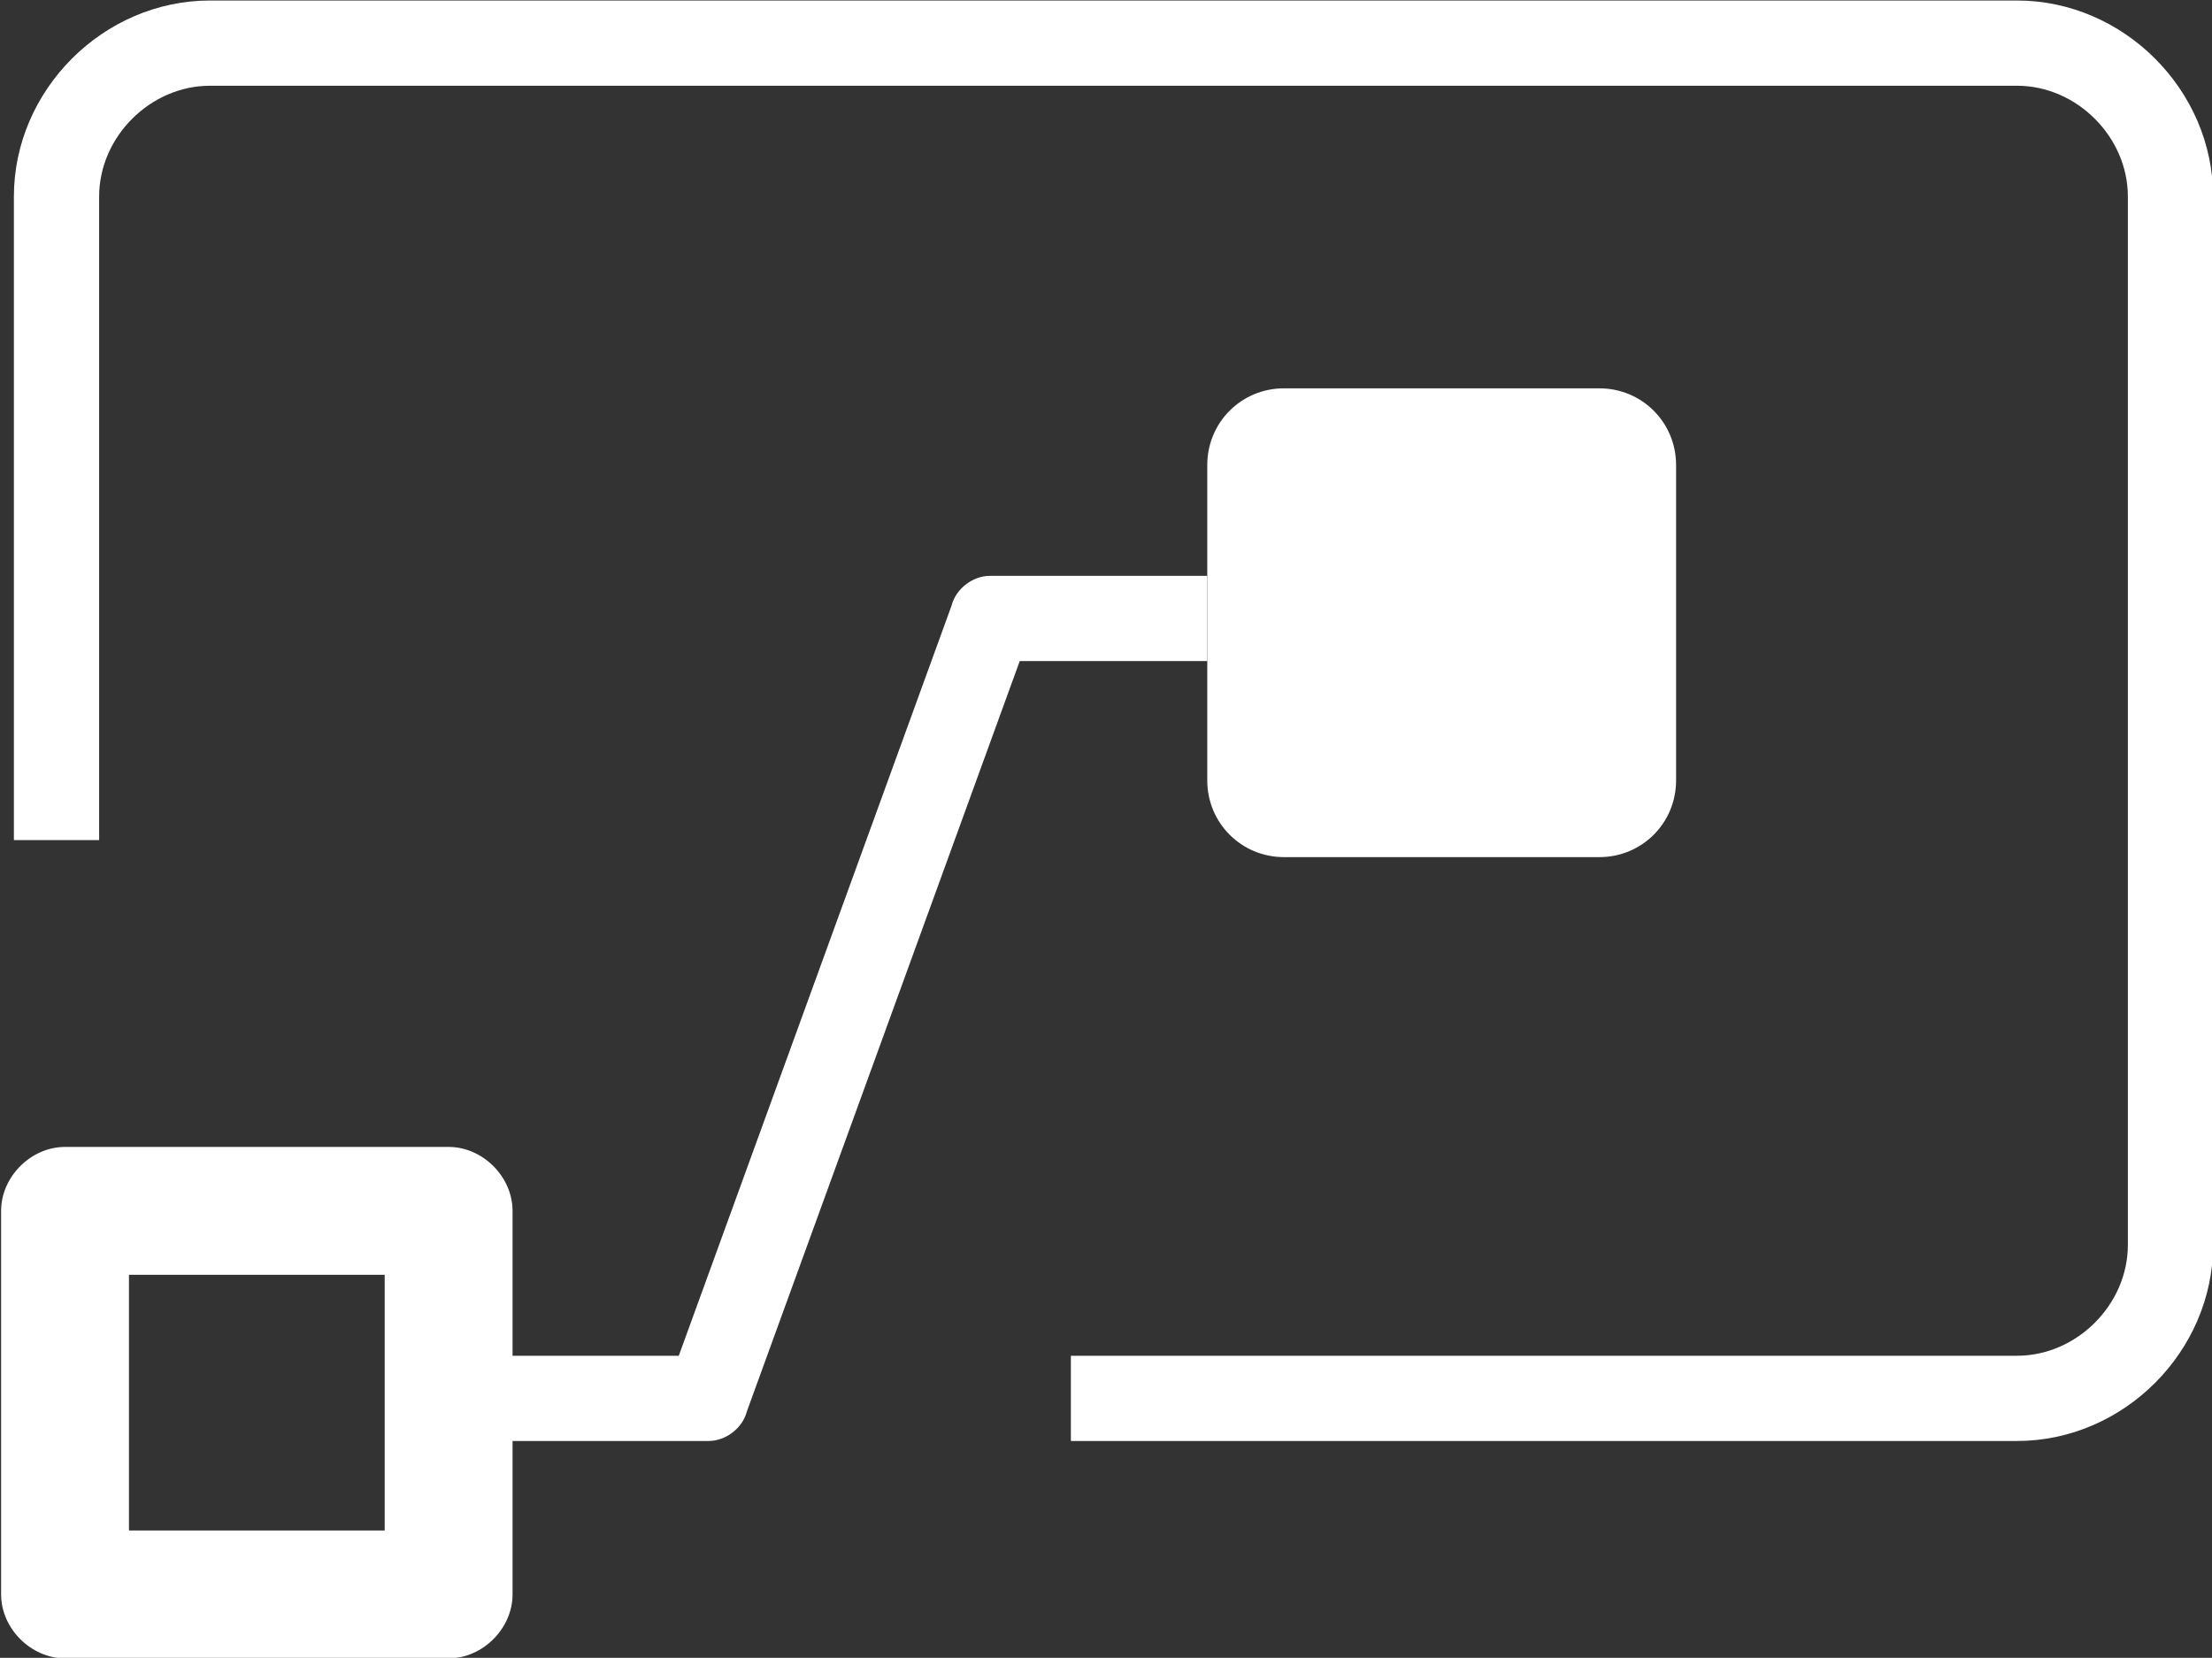
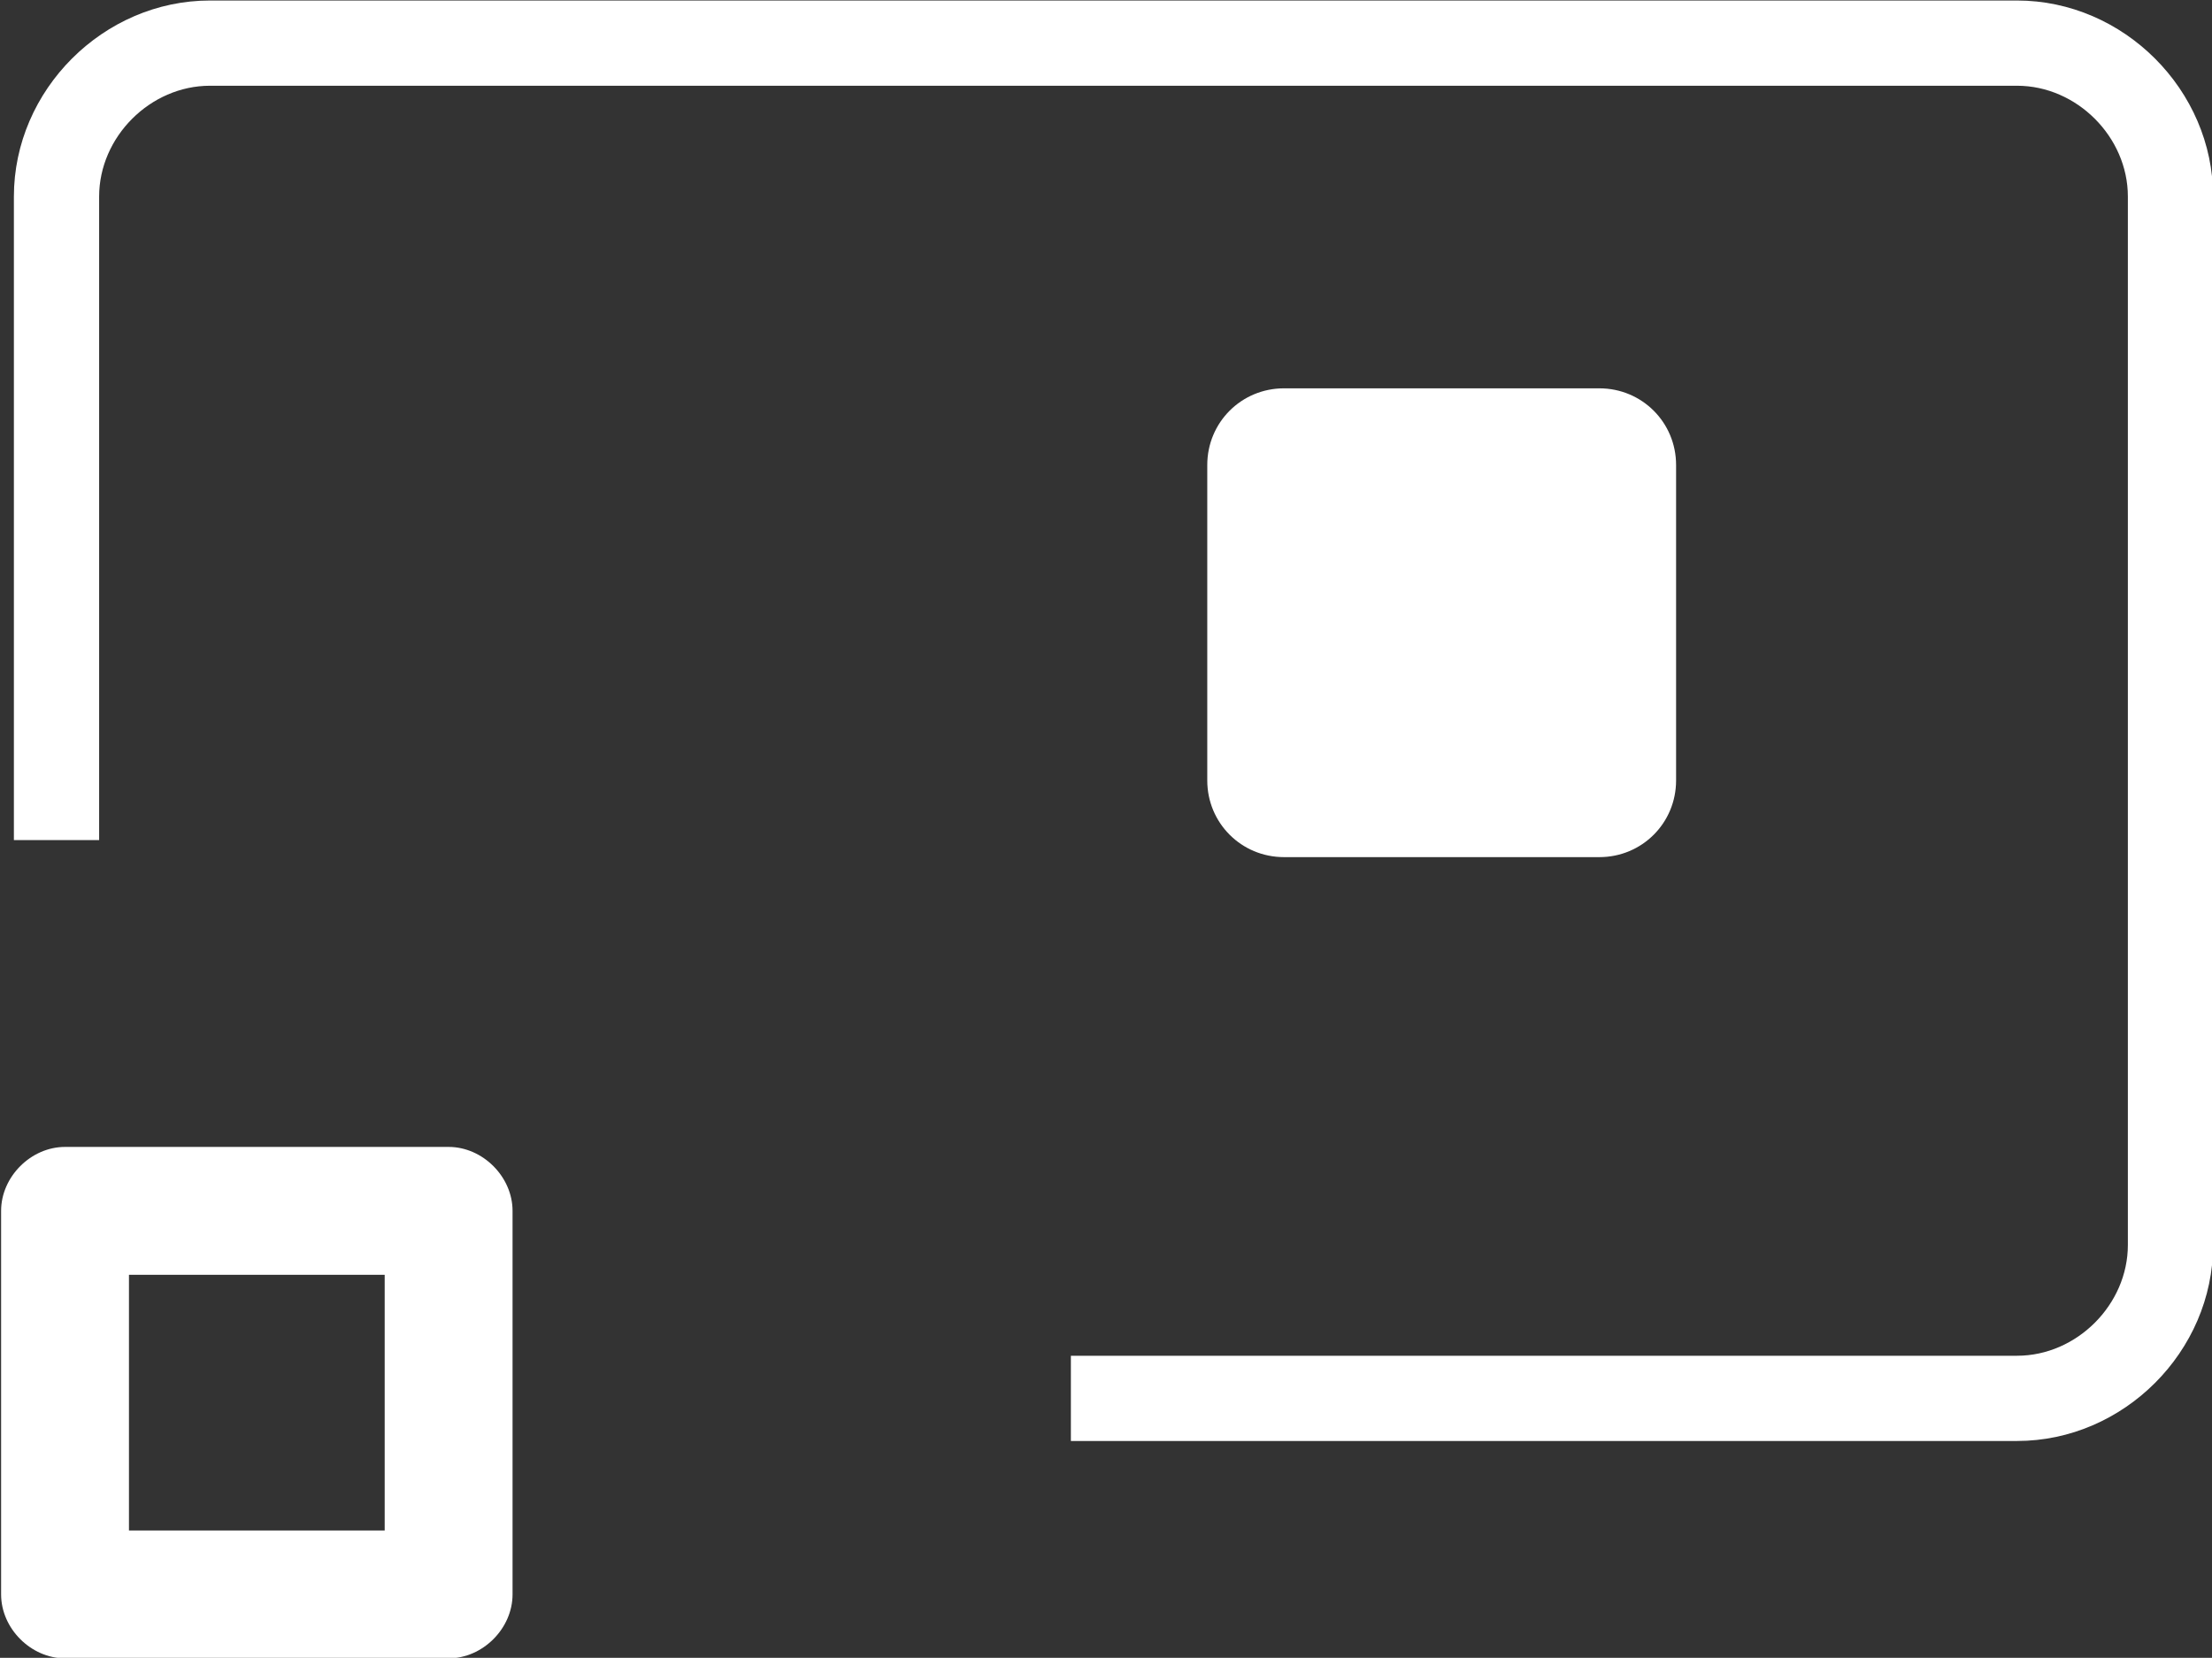
<svg xmlns="http://www.w3.org/2000/svg" version="1.1" id="Layer_1" x="0" y="0" viewBox="0 0 51.9 38.9" xml:space="preserve">
  <rect x="0" y="0" width="51.9" height="38.9" fill="#333333" stroke="none" />
  <style>.st0{fill:#fff}</style>
  <g id="Group_32" transform="translate(-589.874 -257.988)">
    <path id="Rectangle_17" class="st0" d="M620 267.1h7.4c1 0 1.8.8 1.8 1.8v7.4c0 1-.8 1.8-1.8 1.8H620c-1 0-1.8-.8-1.8-1.8v-7.4c0-1 .8-1.8 1.8-1.8z" />
    <path id="Path_654" class="st0" d="M600.4 296.9h-9c-.8 0-1.5-.7-1.5-1.5v-9c0-.8.7-1.5 1.5-1.5h9c.8 0 1.5.7 1.5 1.5v9c0 .8-.7 1.5-1.5 1.5zm-7.5-3h6v-6h-6v6z" />
-     <path id="Path_655" class="st0" d="M606.5 291.8h-6.1v-2h5.4l6.4-17.6c.1-.4.5-.7.9-.7h5.1v2h-4.4l-6.4 17.6c-.1.4-.5.7-.9.7z" />
    <path id="Path_656" class="st0" d="M637.2 291.8H615v-2h22.2c1.4 0 2.6-1.2 2.6-2.6v-24.6c0-1.4-1.2-2.6-2.6-2.6h-42.4c-1.4 0-2.6 1.2-2.6 2.6v15.1h-2v-15.1c0-2.5 2.1-4.6 4.6-4.6h42.4c2.5 0 4.6 2.1 4.6 4.6v24.6c0 2.5-2.1 4.6-4.6 4.6z" />
  </g>
</svg>